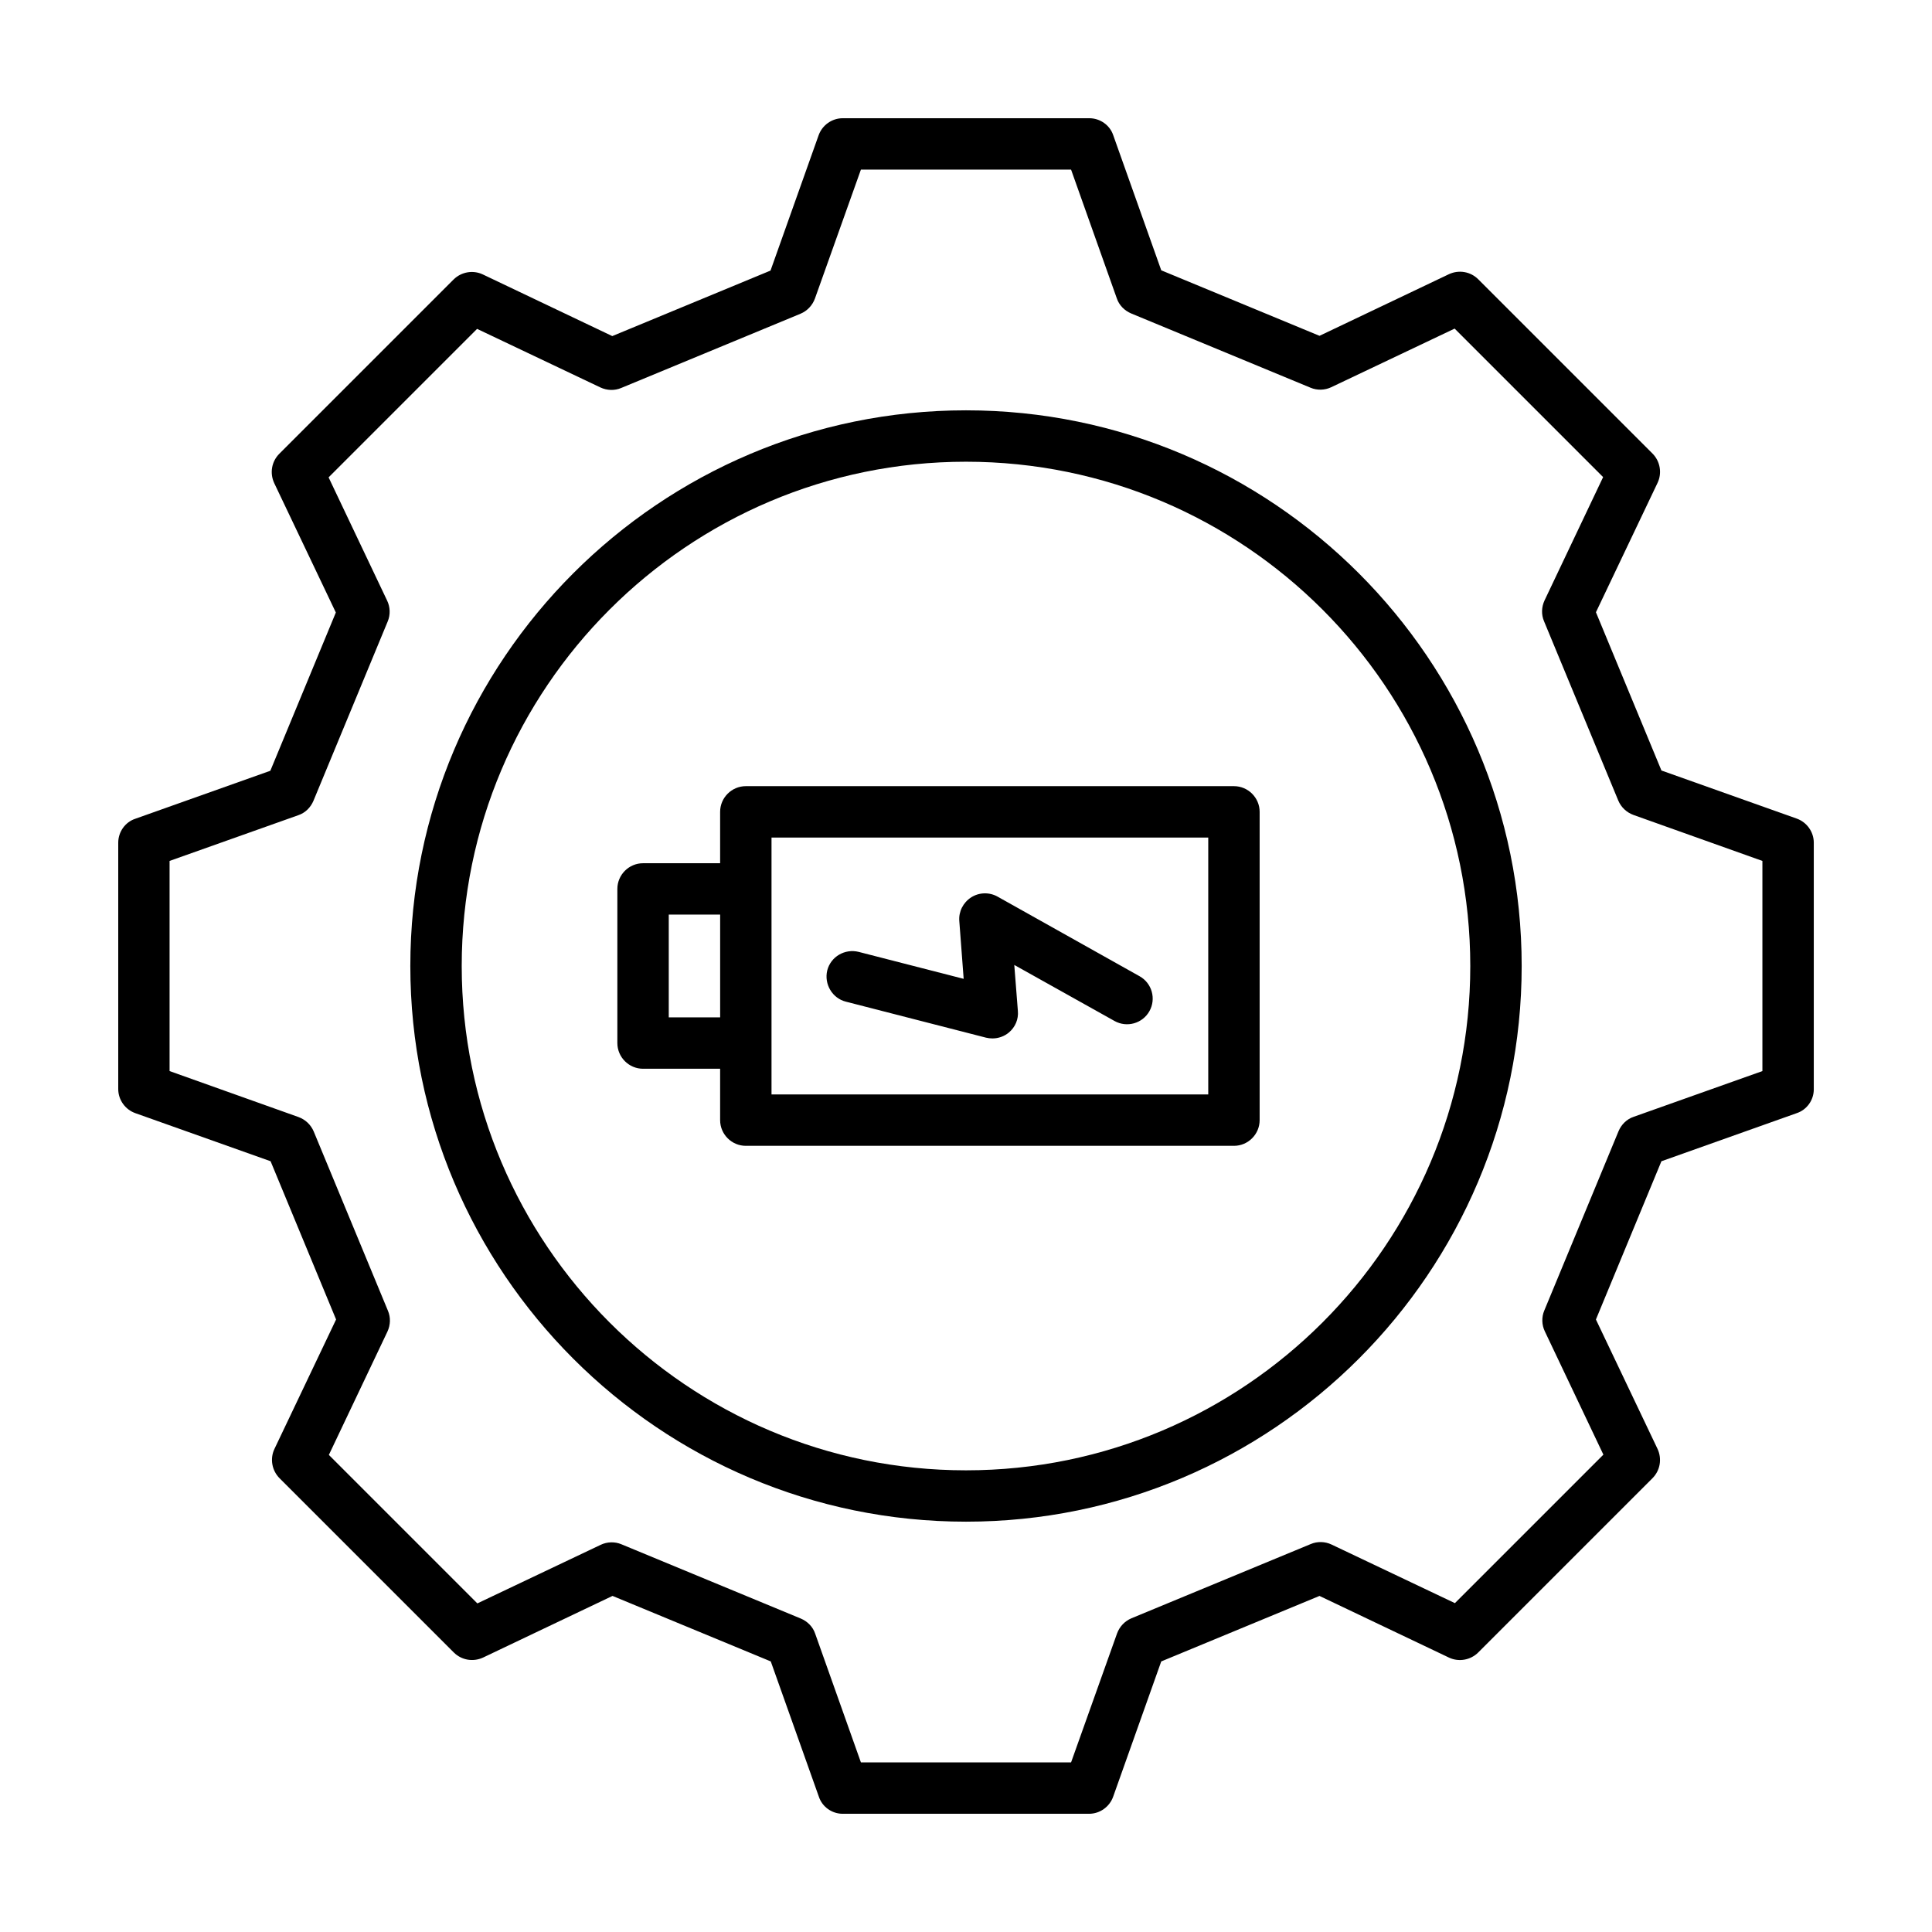
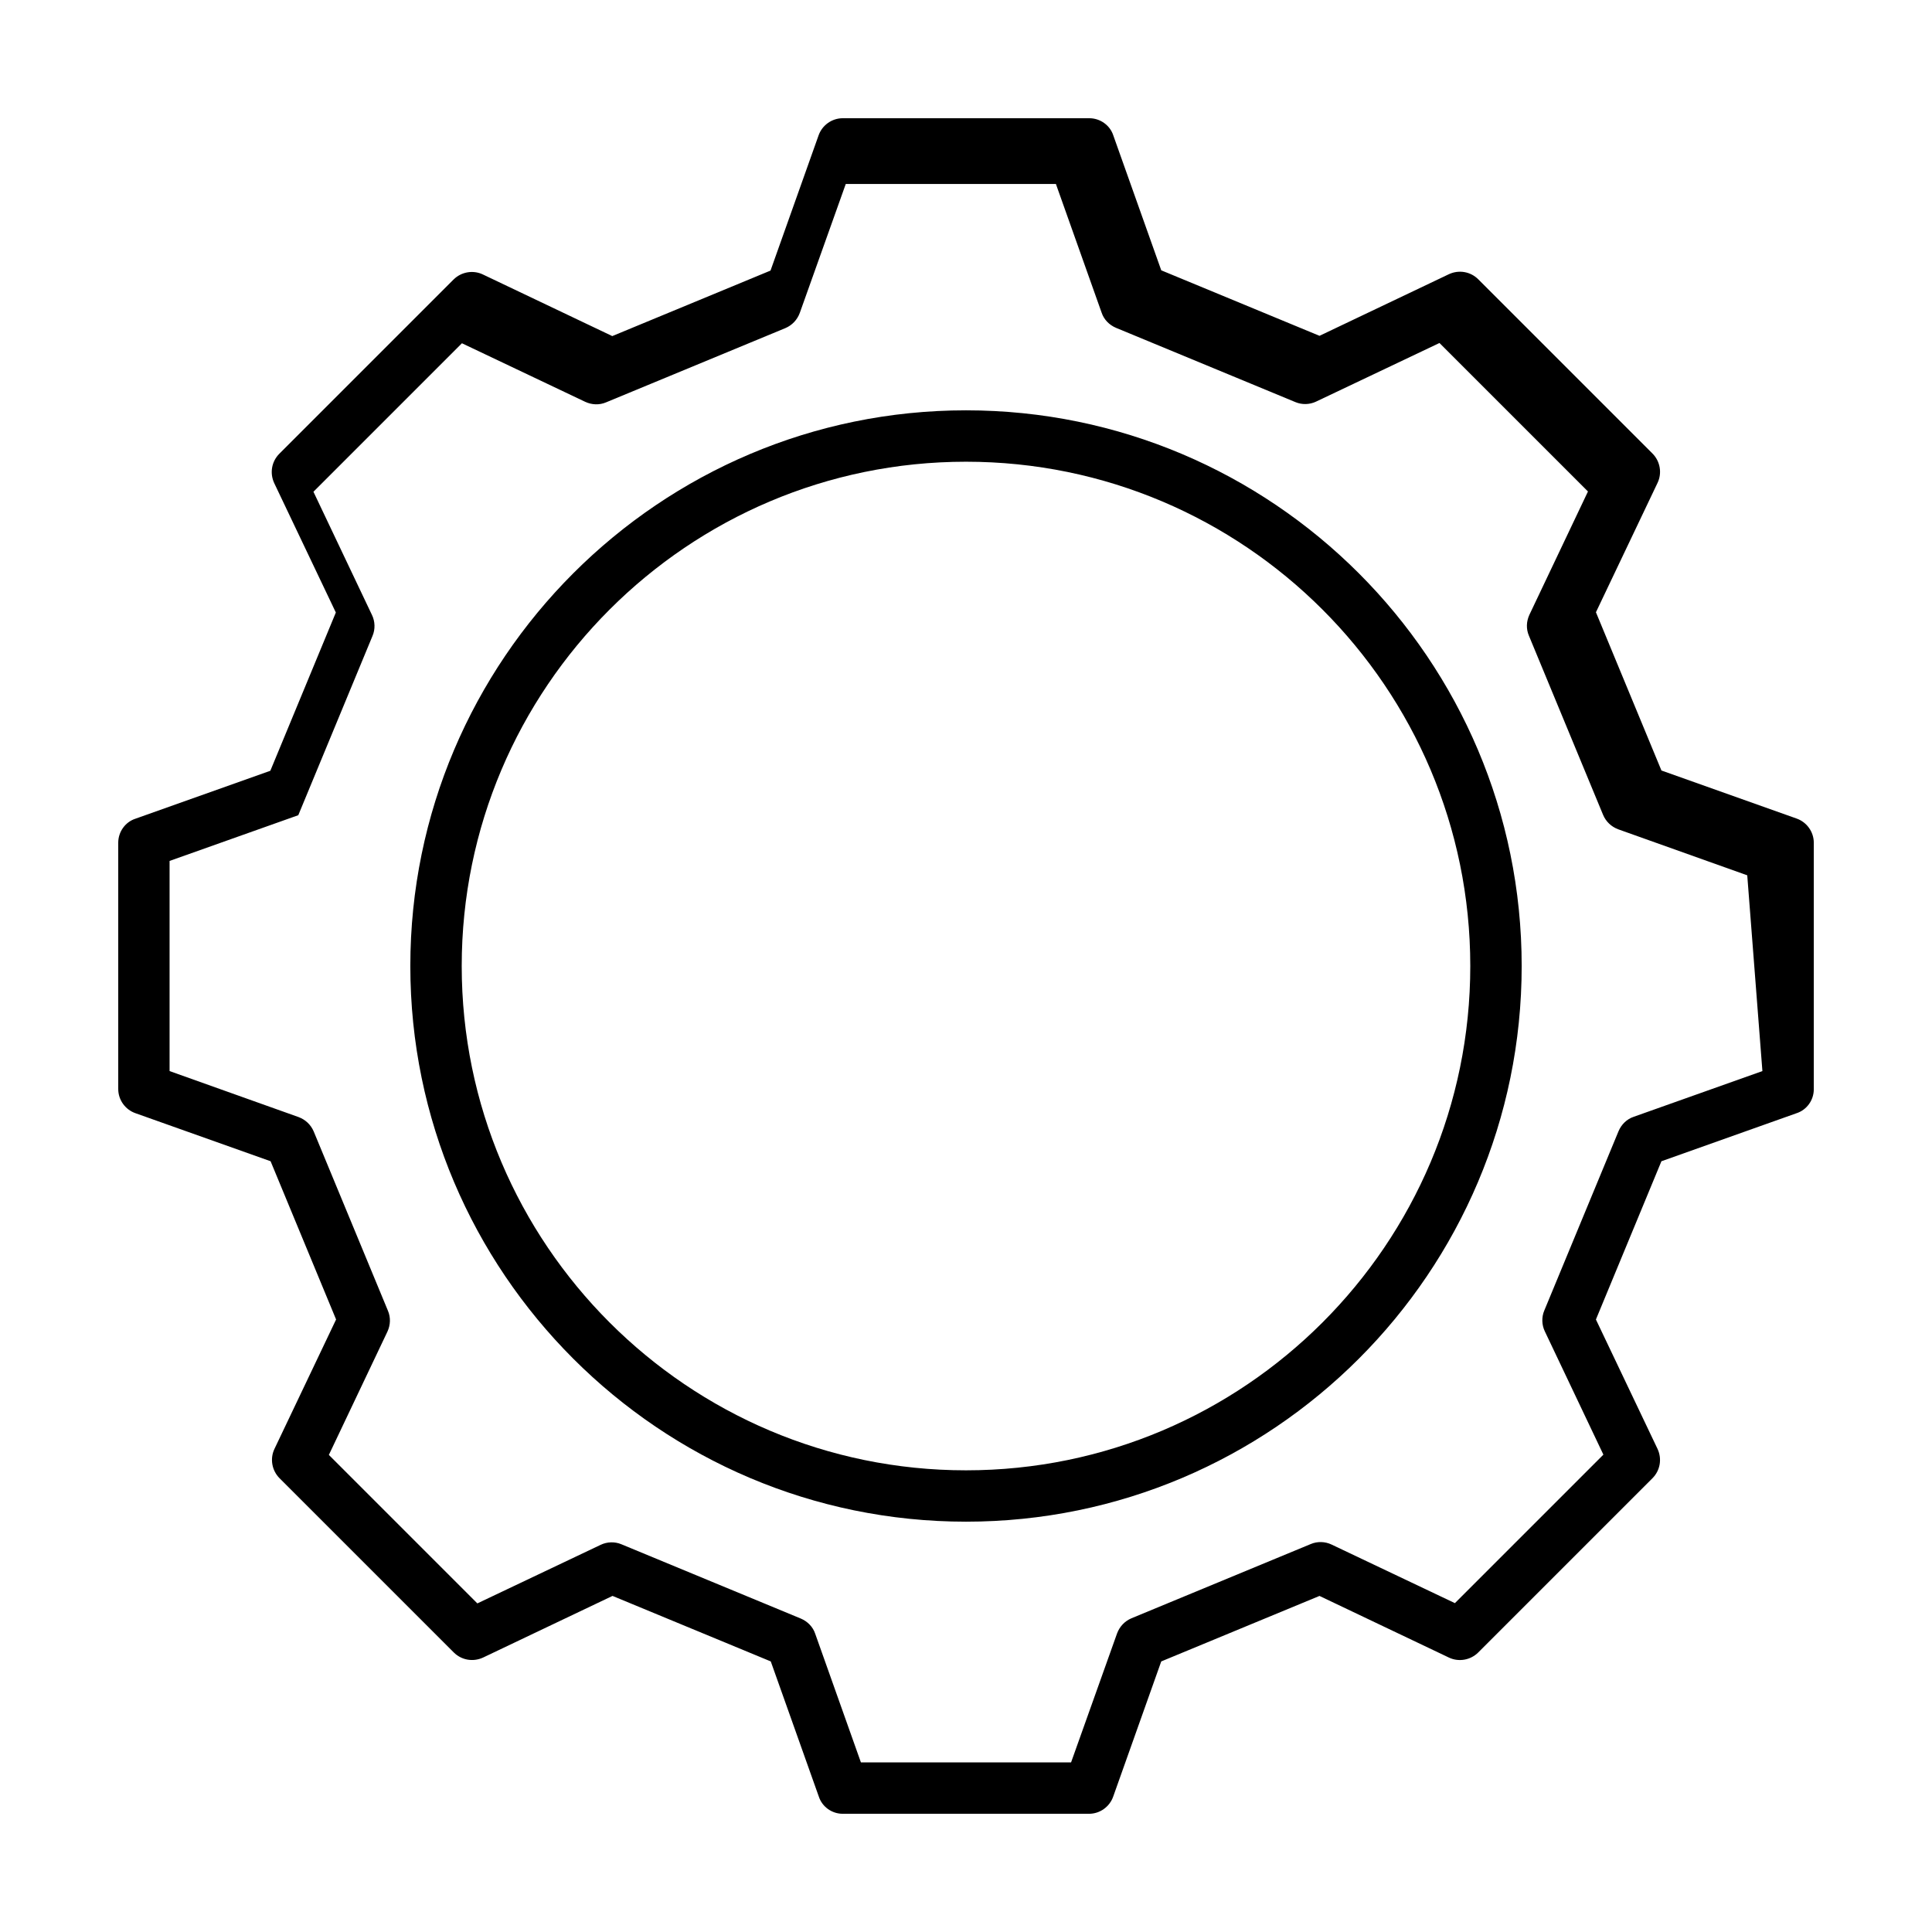
<svg xmlns="http://www.w3.org/2000/svg" fill="#000000" width="800px" height="800px" version="1.1" viewBox="144 144 512 512">
  <g>
    <path d="m400 252.74c-81.223 0-147.26 66.109-147.26 147.26s66.039 147.26 147.26 147.26 147.26-66.039 147.26-147.26-66.039-147.26-147.26-147.26zm0 280.91c-73.734 0-133.64-59.98-133.64-133.64-0.004-73.668 59.91-133.65 133.64-133.65 73.73 0 133.64 59.914 133.64 133.65 0 73.73-59.914 133.64-133.64 133.64z" />
-     <path d="m471.01 352.34h-129.36c-3.746 0-6.809 3.062-6.809 6.809v13.617h-20.426c-3.746 0-6.809 3.062-6.809 6.809v40.848c0 3.746 3.062 6.809 6.809 6.809h20.426v13.617c0 3.746 3.062 6.809 6.809 6.809h129.36c3.746 0 6.809-3.062 6.809-6.809v-81.699c0-3.742-3.062-6.809-6.809-6.809zm-149.78 61.273v-27.234h13.617v27.234zm142.97 20.426h-115.74v-68.082h115.74z" />
-     <path d="m368.2 409.46 37.105 9.531c0.543 0.137 1.156 0.203 1.703 0.203 1.566 0 3.133-0.543 4.356-1.566 1.703-1.43 2.586-3.539 2.383-5.719l-0.953-12.188 26.551 14.844c3.269 1.84 7.422 0.68 9.258-2.586 1.84-3.269 0.68-7.422-2.586-9.258l-37.648-21.105c-2.18-1.227-4.902-1.156-7.012 0.203-2.109 1.363-3.336 3.746-3.133 6.262l1.156 15.32-27.844-7.148c-3.609-0.887-7.352 1.227-8.305 4.902-0.887 3.676 1.359 7.422 4.969 8.305z" />
-     <path d="m620.11 360.92-35.812-12.73-17.359-41.938 16.34-34.312c1.227-2.586 0.68-5.719-1.363-7.762l-46.16-46.16c-2.043-2.043-5.106-2.586-7.762-1.363l-34.312 16.34-41.938-17.359-12.73-35.812c-0.887-2.656-3.473-4.492-6.332-4.492h-65.359c-2.859 0-5.445 1.84-6.398 4.562l-12.73 35.812-41.938 17.359-34.312-16.34c-2.586-1.227-5.719-0.68-7.762 1.363l-46.16 46.16c-2.043 2.043-2.586 5.106-1.363 7.762l16.34 34.312-17.359 41.938-35.812 12.73c-2.66 0.883-4.496 3.473-4.496 6.332v65.289c0 2.859 1.84 5.445 4.562 6.398l35.812 12.73 17.359 41.938-16.34 34.312c-1.227 2.586-0.68 5.719 1.363 7.762l46.16 46.16c2.043 2.043 5.106 2.586 7.762 1.363l34.312-16.34 41.938 17.359 12.73 35.812c0.883 2.727 3.473 4.566 6.332 4.566h65.289c2.859 0 5.445-1.84 6.398-4.562l12.73-35.812 41.938-17.359 34.312 16.34c2.586 1.227 5.719 0.68 7.762-1.363l46.16-46.16c2.043-2.043 2.586-5.106 1.363-7.762l-16.34-34.312 17.359-41.938 35.812-12.73c2.727-0.887 4.566-3.473 4.566-6.332v-65.359c0-2.859-1.84-5.449-4.562-6.402zm-9.055 66.926-34.109 12.117c-1.84 0.613-3.269 2.043-4.016 3.812l-19.676 47.523c-0.75 1.77-0.68 3.812 0.137 5.516l15.523 32.68-39.352 39.352-32.68-15.523c-1.703-0.816-3.746-0.887-5.516-0.137l-47.523 19.676c-1.77 0.75-3.133 2.18-3.812 4.016l-12.188 34.18h-55.691l-12.117-34.109c-0.613-1.84-2.043-3.269-3.812-4.016l-47.523-19.676c-1.77-0.75-3.812-0.68-5.516 0.137l-32.68 15.523-39.352-39.352 15.523-32.68c0.816-1.77 0.887-3.746 0.137-5.516l-19.676-47.523c-0.75-1.77-2.18-3.133-4.016-3.812l-34.18-12.188v-55.691l34.109-12.117c1.84-0.613 3.269-2.043 4.016-3.812l19.676-47.523c0.75-1.77 0.68-3.812-0.137-5.516l-15.523-32.68 39.352-39.352 32.68 15.523c1.77 0.816 3.746 0.887 5.516 0.137l47.523-19.676c1.77-0.75 3.133-2.18 3.812-4.016l12.188-34.18h55.691l12.117 34.109c0.613 1.84 2.043 3.269 3.812 4.016l47.523 19.676c1.77 0.75 3.812 0.68 5.516-0.137l32.68-15.523 39.352 39.352-15.523 32.68c-0.816 1.77-0.887 3.746-0.137 5.516l19.676 47.523c0.75 1.77 2.18 3.133 4.016 3.812l34.18 12.188z" />
+     <path d="m620.11 360.92-35.812-12.73-17.359-41.938 16.34-34.312c1.227-2.586 0.68-5.719-1.363-7.762l-46.16-46.16c-2.043-2.043-5.106-2.586-7.762-1.363l-34.312 16.34-41.938-17.359-12.73-35.812c-0.887-2.656-3.473-4.492-6.332-4.492h-65.359c-2.859 0-5.445 1.84-6.398 4.562l-12.73 35.812-41.938 17.359-34.312-16.34c-2.586-1.227-5.719-0.68-7.762 1.363l-46.16 46.16c-2.043 2.043-2.586 5.106-1.363 7.762l16.34 34.312-17.359 41.938-35.812 12.73c-2.66 0.883-4.496 3.473-4.496 6.332v65.289c0 2.859 1.84 5.445 4.562 6.398l35.812 12.73 17.359 41.938-16.34 34.312c-1.227 2.586-0.68 5.719 1.363 7.762l46.16 46.16c2.043 2.043 5.106 2.586 7.762 1.363l34.312-16.34 41.938 17.359 12.73 35.812c0.883 2.727 3.473 4.566 6.332 4.566h65.289c2.859 0 5.445-1.84 6.398-4.562l12.73-35.812 41.938-17.359 34.312 16.34c2.586 1.227 5.719 0.68 7.762-1.363l46.16-46.16c2.043-2.043 2.586-5.106 1.363-7.762l-16.34-34.312 17.359-41.938 35.812-12.73c2.727-0.887 4.566-3.473 4.566-6.332v-65.359c0-2.859-1.84-5.449-4.562-6.402zm-9.055 66.926-34.109 12.117c-1.84 0.613-3.269 2.043-4.016 3.812l-19.676 47.523c-0.75 1.77-0.68 3.812 0.137 5.516l15.523 32.68-39.352 39.352-32.68-15.523c-1.703-0.816-3.746-0.887-5.516-0.137l-47.523 19.676c-1.77 0.75-3.133 2.18-3.812 4.016l-12.188 34.18h-55.691l-12.117-34.109c-0.613-1.84-2.043-3.269-3.812-4.016l-47.523-19.676c-1.77-0.75-3.812-0.68-5.516 0.137l-32.68 15.523-39.352-39.352 15.523-32.68c0.816-1.77 0.887-3.746 0.137-5.516l-19.676-47.523c-0.75-1.77-2.18-3.133-4.016-3.812l-34.18-12.188v-55.691l34.109-12.117l19.676-47.523c0.75-1.77 0.68-3.812-0.137-5.516l-15.523-32.68 39.352-39.352 32.68 15.523c1.77 0.816 3.746 0.887 5.516 0.137l47.523-19.676c1.77-0.75 3.133-2.18 3.812-4.016l12.188-34.18h55.691l12.117 34.109c0.613 1.84 2.043 3.269 3.812 4.016l47.523 19.676c1.77 0.75 3.812 0.68 5.516-0.137l32.68-15.523 39.352 39.352-15.523 32.68c-0.816 1.77-0.887 3.746-0.137 5.516l19.676 47.523c0.75 1.77 2.18 3.133 4.016 3.812l34.18 12.188z" />
  </g>
</svg>